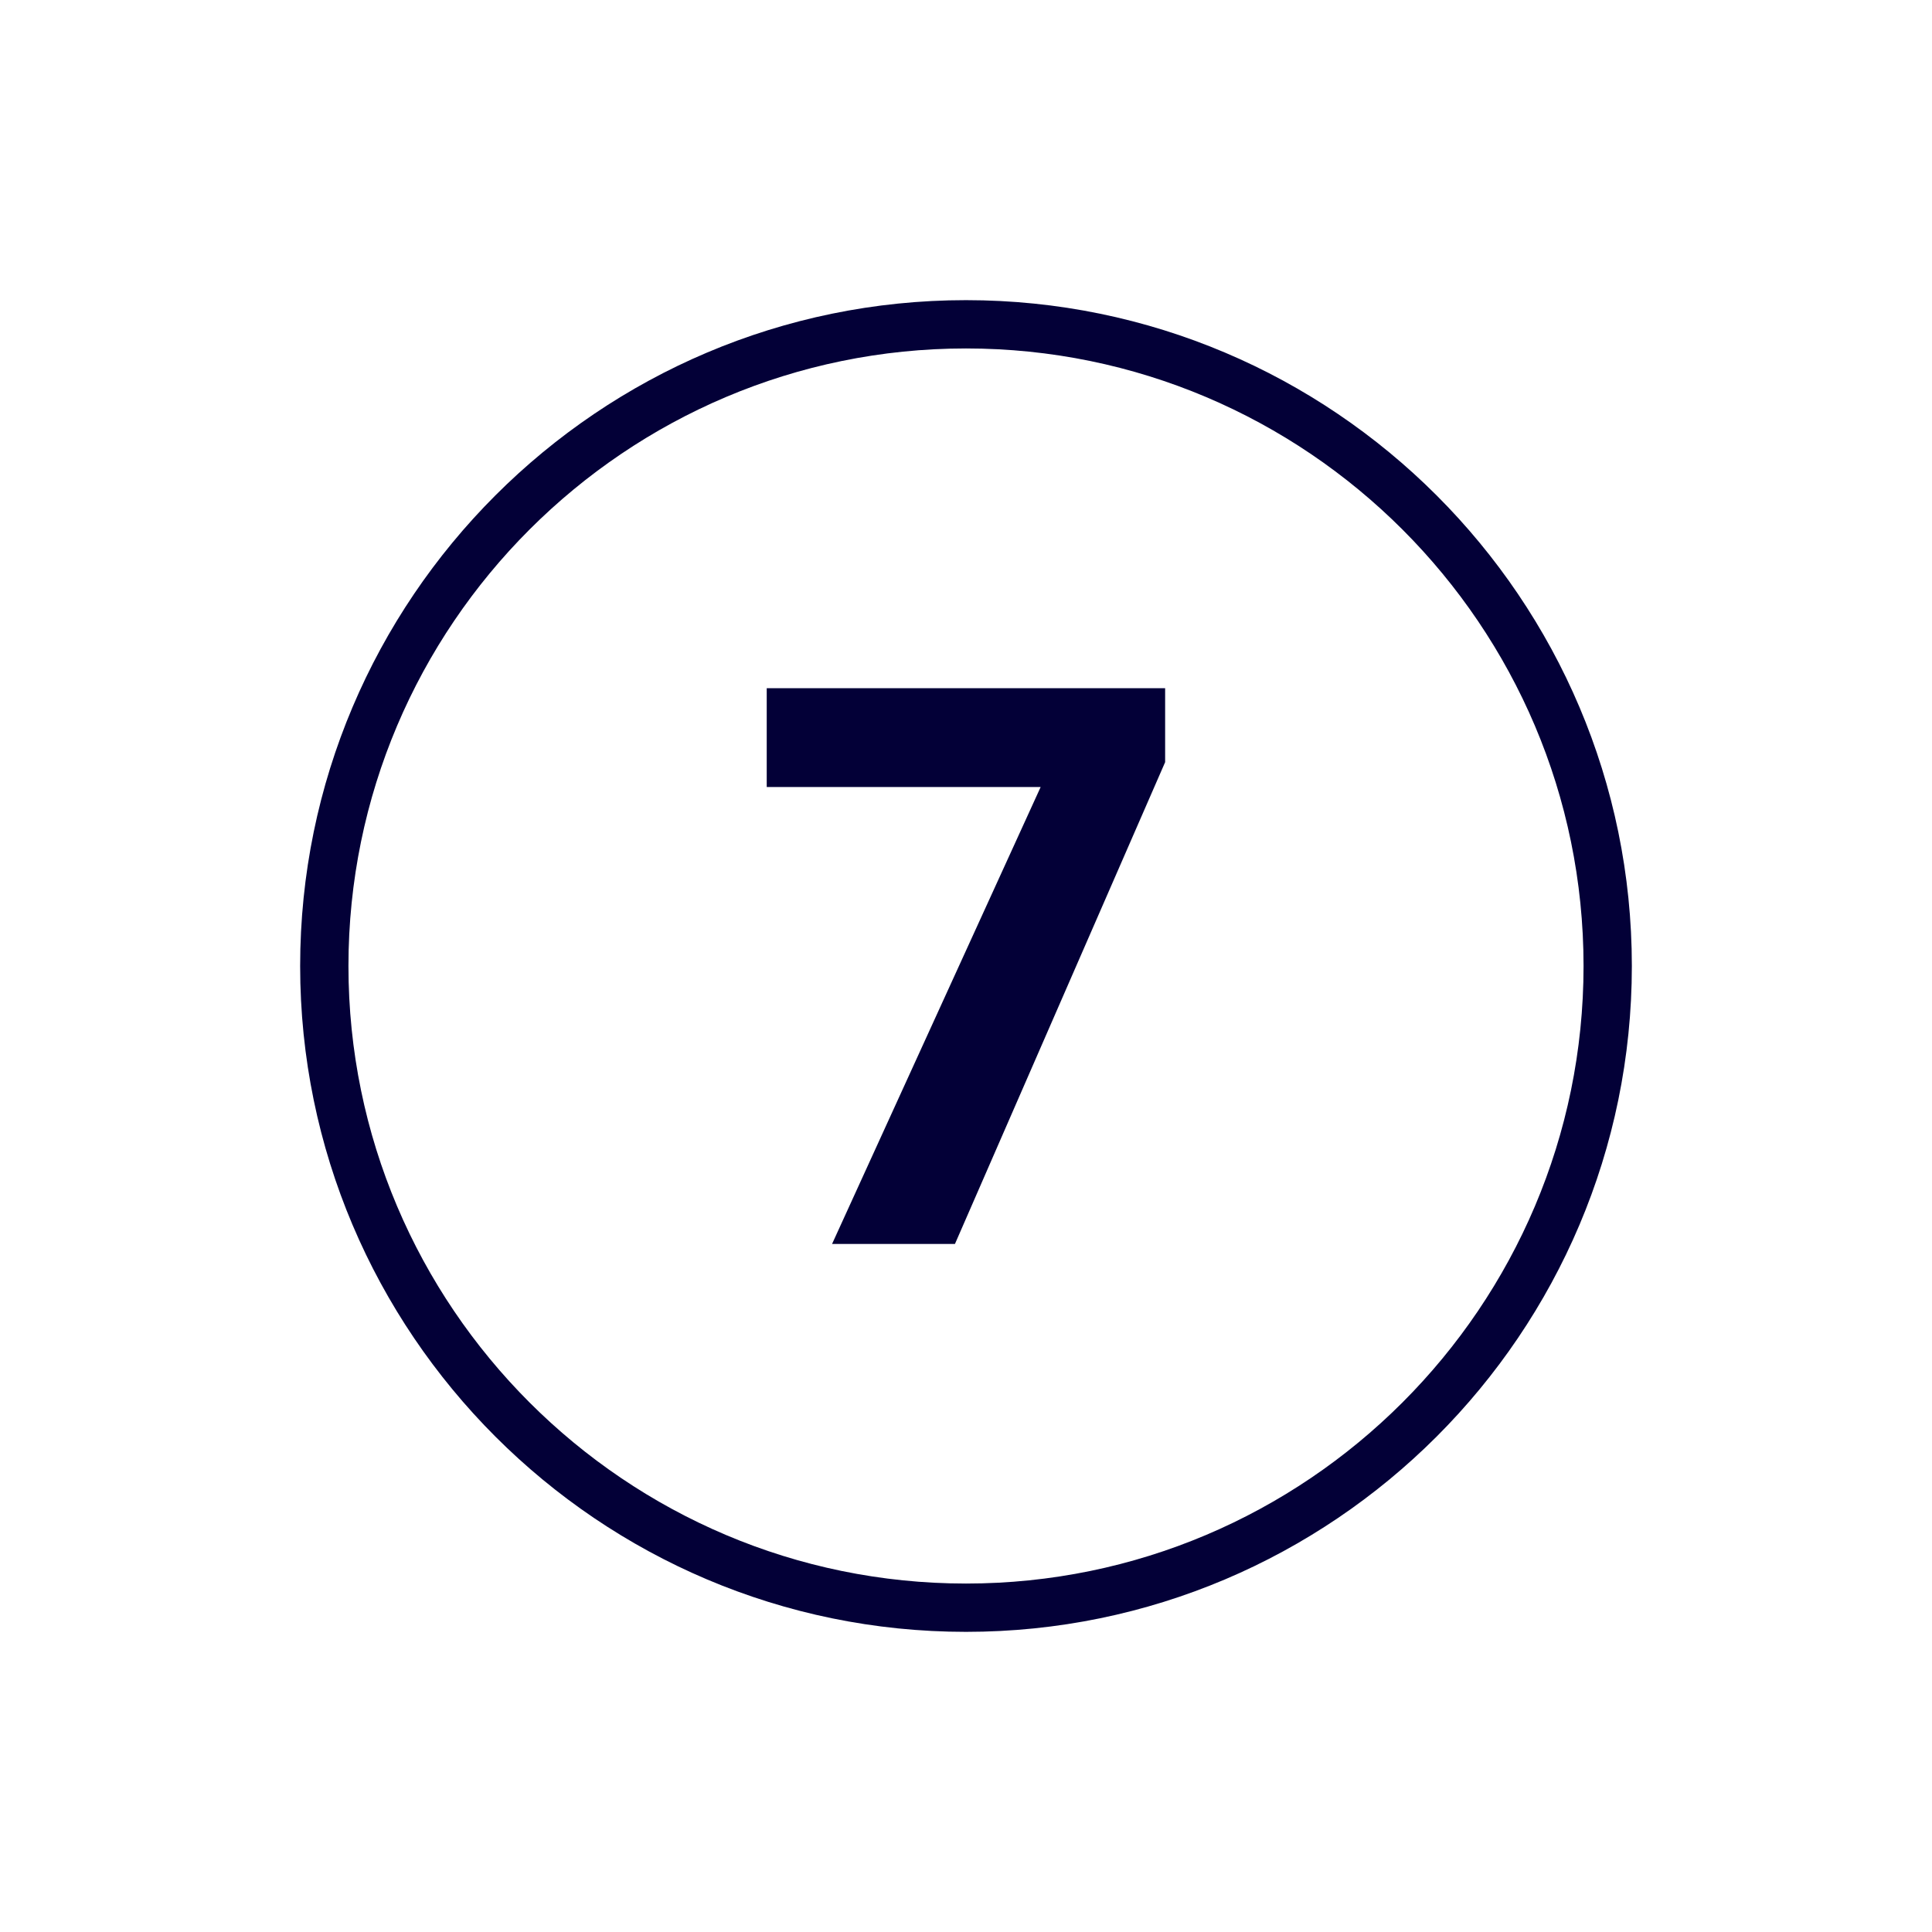
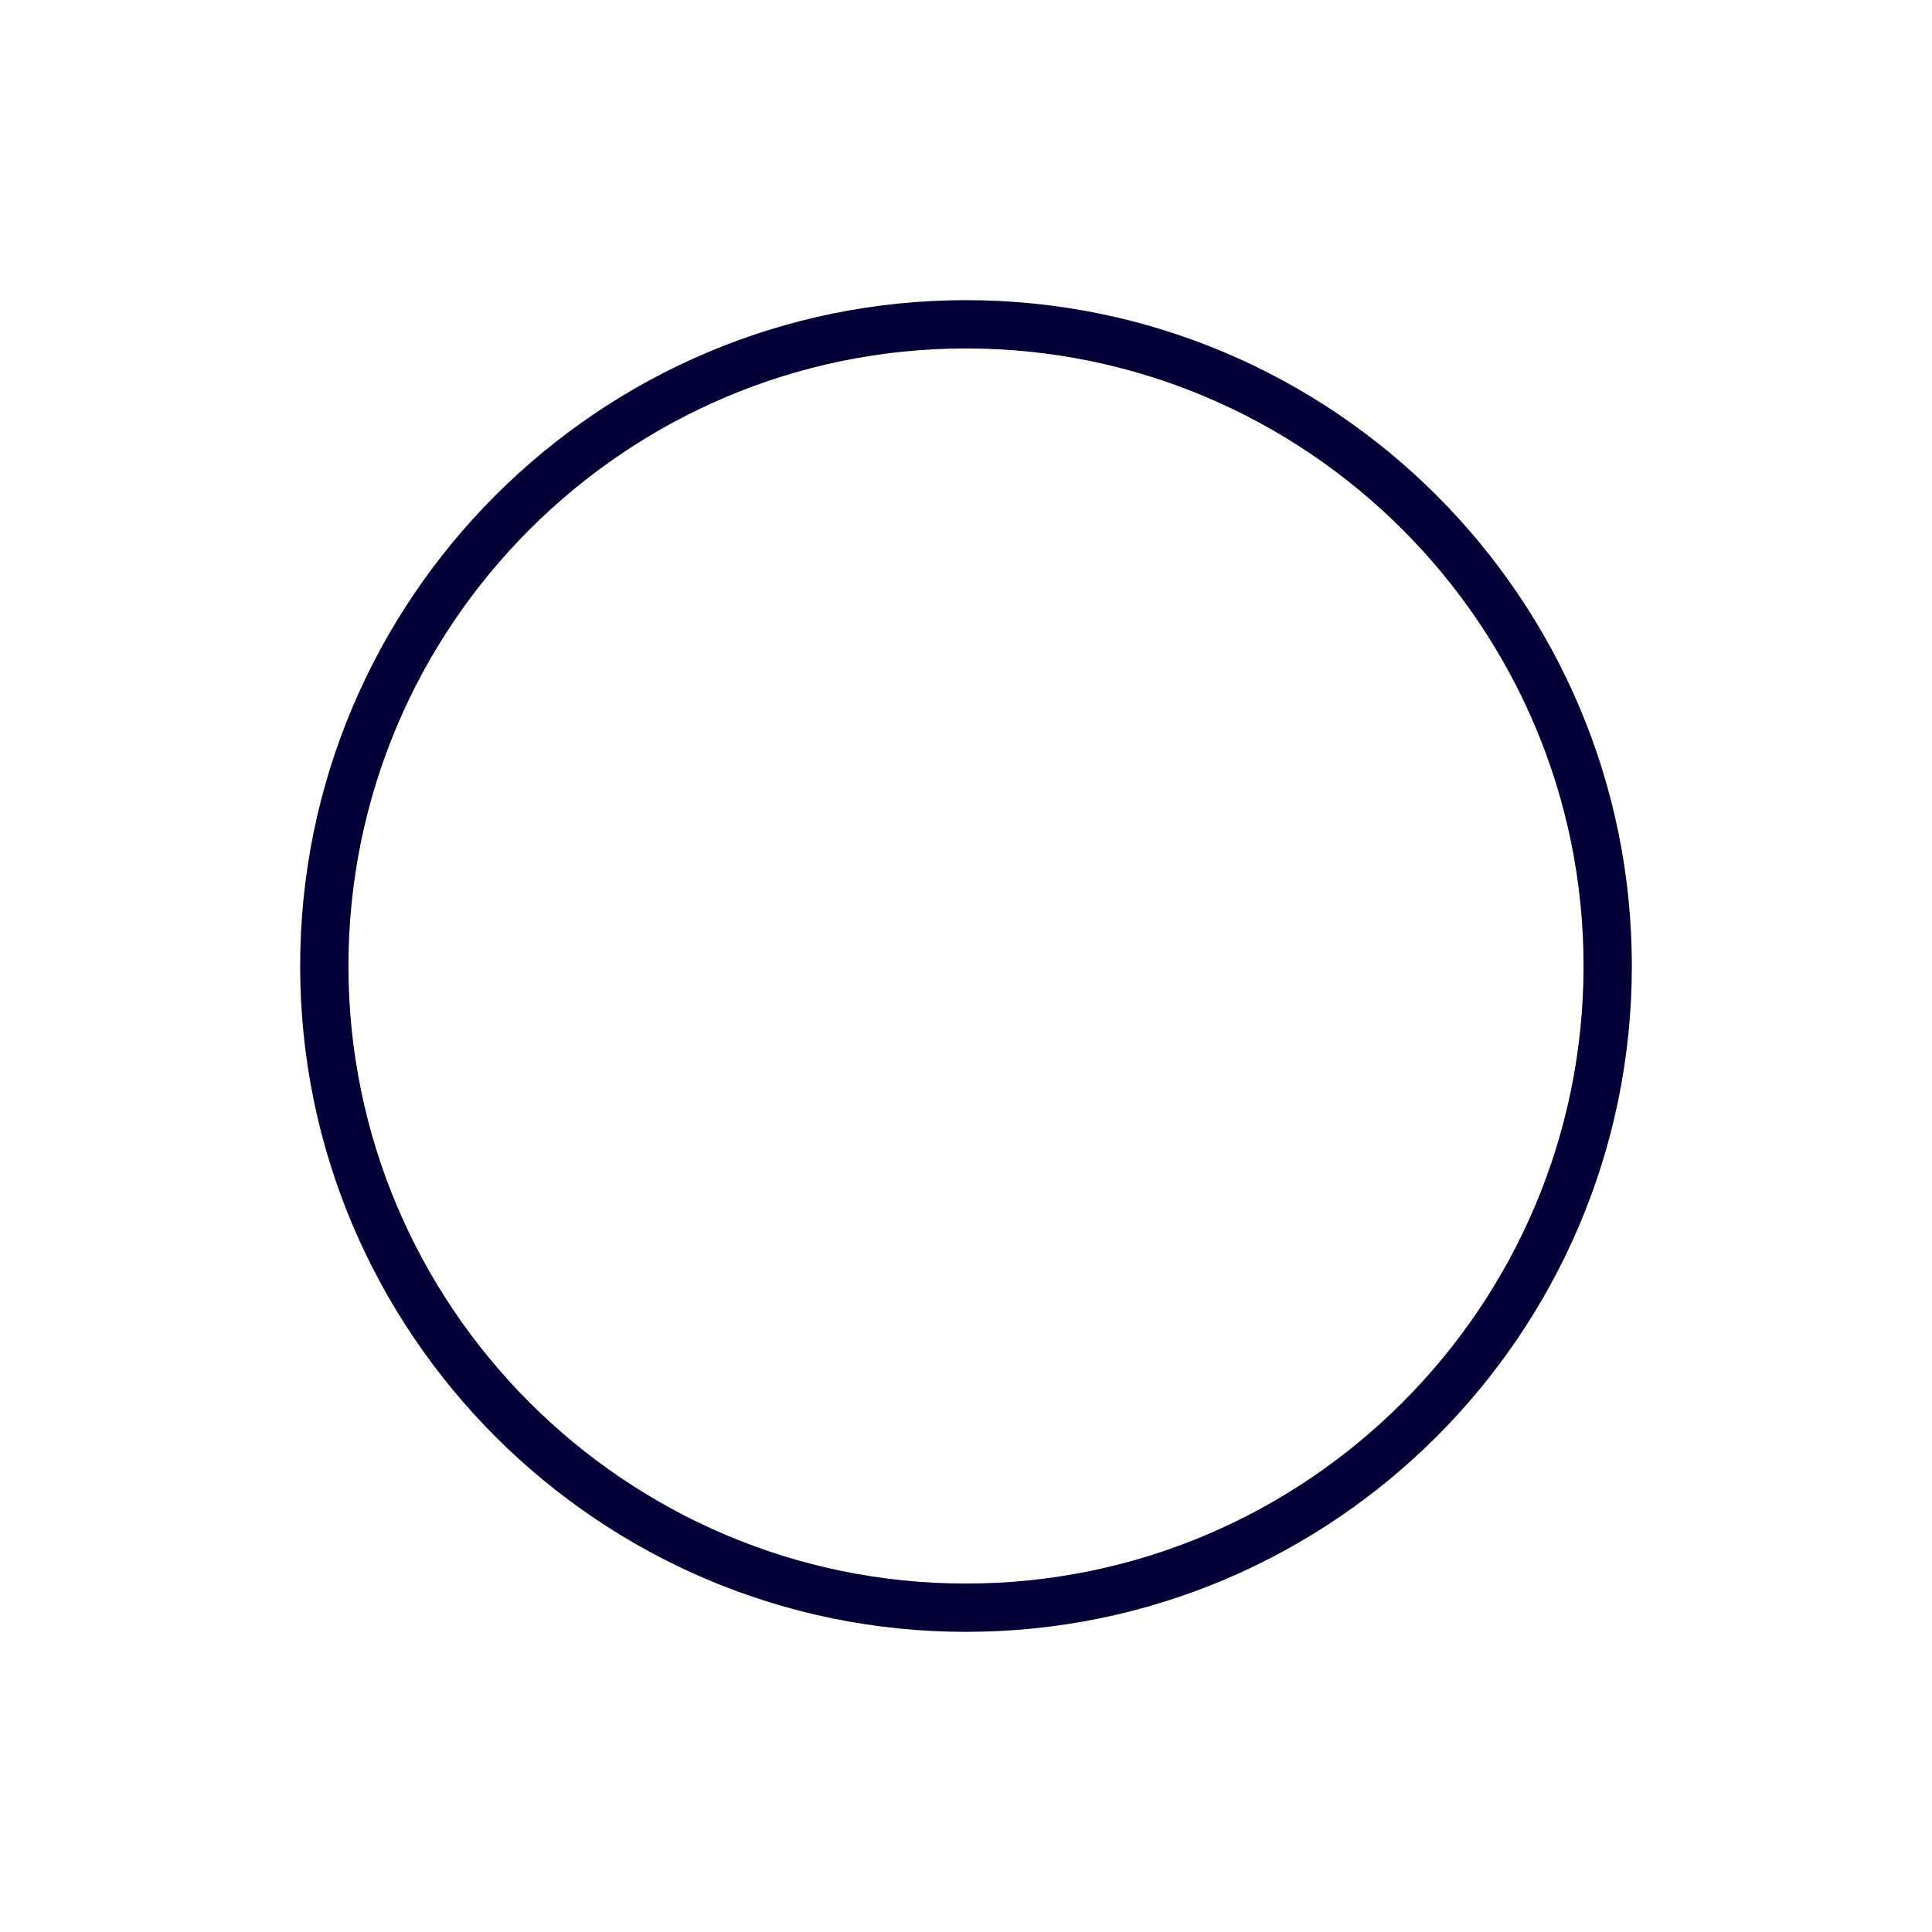
<svg xmlns="http://www.w3.org/2000/svg" id="Layer_1" data-name="Layer 1" viewBox="0 0 140 140">
  <defs>
    <style>
      .cls-1 {
        fill: #030037;
        stroke-width: 0px;
      }
    </style>
  </defs>
  <path class="cls-1" d="M70,118.25c-26.61,0-48.25-21.65-48.25-48.25s21.64-48.25,48.25-48.25,48.25,21.65,48.25,48.25-21.64,48.25-48.25,48.25ZM70,25.25c-24.67,0-44.75,20.07-44.75,44.75s20.08,44.75,44.75,44.75,44.75-20.07,44.75-44.75-20.08-44.75-44.75-44.75Z" />
-   <path class="cls-1" d="M60.3,90.13l15.11-33.1h-19.85v-7.16h28.87v5.36l-15.23,34.91h-8.91Z" />
</svg>